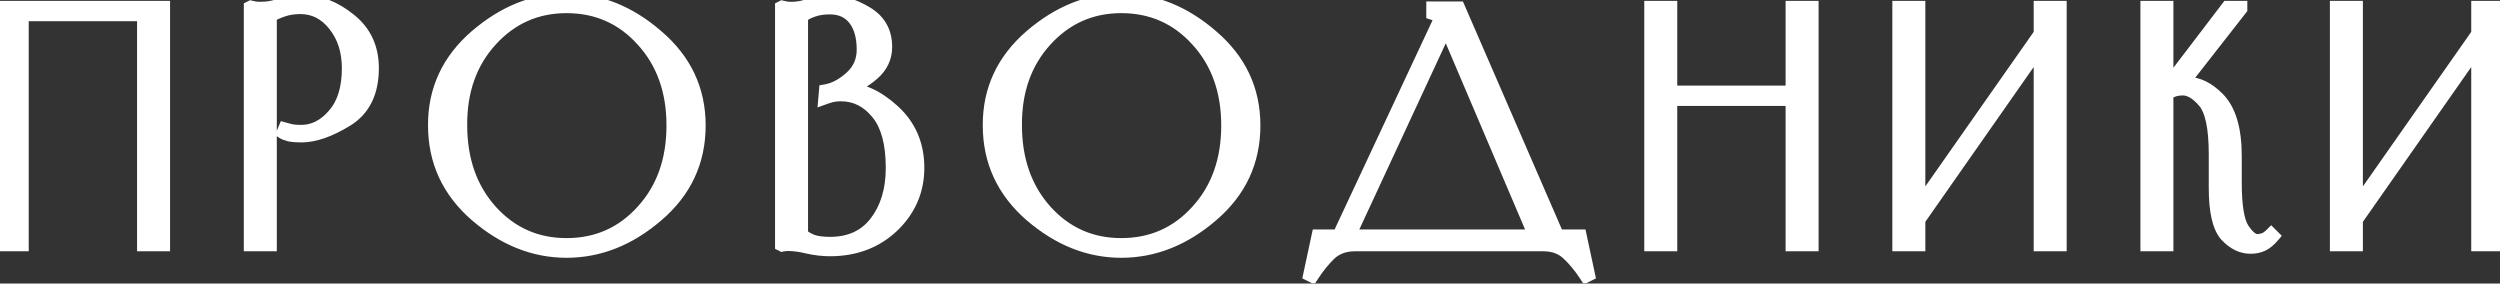
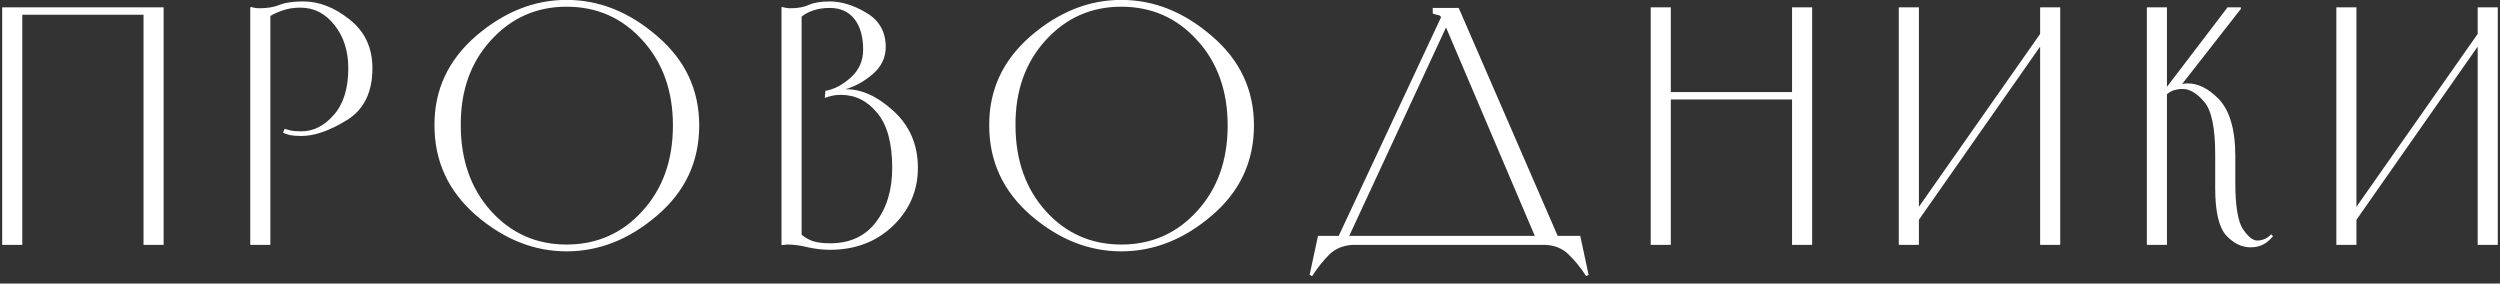
<svg xmlns="http://www.w3.org/2000/svg" width="194" height="22" viewBox="0 0 194 22" fill="none">
  <rect x="0" y="0" width="194" height="22" fill="#333333" stroke="none" />
  <mask id="path-1-outside-1_27_1606" maskUnits="userSpaceOnUse" x="-1" y="-1" width="196" height="24" fill="black">
    <rect fill="white" x="-1" y="-1" width="196" height="24" />
    <path d="M0.169 19V0.568H12.697V19H11.137V1.144H1.729V19H0.169ZM20.98 19H19.42V0.568L19.468 0.544C19.596 0.576 19.708 0.6 19.804 0.616C19.916 0.632 20.036 0.64 20.164 0.64C20.756 0.64 21.268 0.552 21.7 0.376C22.132 0.2 22.74 0.112 23.524 0.112C24.772 0.112 25.98 0.584 27.148 1.528C28.316 2.456 28.9 3.712 28.9 5.296C28.9 7.168 28.236 8.512 26.908 9.328C25.58 10.144 24.404 10.552 23.38 10.552C23.028 10.552 22.724 10.528 22.468 10.48C22.228 10.416 22.06 10.352 21.964 10.288L22.084 10C22.196 10.032 22.348 10.072 22.54 10.12C22.732 10.168 23.012 10.192 23.38 10.192C24.324 10.192 25.164 9.768 25.9 8.92C26.652 8.072 27.028 6.864 27.028 5.296C27.028 3.952 26.668 2.832 25.948 1.936C25.244 1.04 24.364 0.592 23.308 0.592C22.796 0.592 22.34 0.664 21.94 0.808C21.556 0.936 21.236 1.08 20.98 1.24V19ZM33.715 9.736C33.699 6.984 34.771 4.672 36.931 2.8C39.107 0.928 41.451 -0.008 43.963 -0.008C46.491 -0.008 48.835 0.928 50.995 2.8C53.171 4.656 54.259 6.968 54.259 9.736C54.259 12.536 53.171 14.864 50.995 16.72C48.835 18.576 46.491 19.504 43.963 19.504C41.451 19.504 39.115 18.576 36.955 16.72C34.795 14.848 33.715 12.52 33.715 9.736ZM35.755 9.712C35.755 12.416 36.539 14.64 38.107 16.384C39.675 18.112 41.627 18.976 43.963 18.976C46.315 18.976 48.275 18.112 49.843 16.384C51.427 14.656 52.219 12.44 52.219 9.736C52.219 7.048 51.427 4.84 49.843 3.112C48.275 1.384 46.315 0.52 43.963 0.52C41.627 0.52 39.667 1.392 38.083 3.136C36.515 4.864 35.739 7.056 35.755 9.712ZM64.412 19.384C63.852 19.384 63.284 19.32 62.708 19.192C62.132 19.048 61.596 18.976 61.1 18.976C61.02 18.976 60.948 18.984 60.884 19C60.82 19 60.756 19.008 60.692 19.024L60.644 19V0.568L60.692 0.544C60.82 0.576 60.932 0.6 61.028 0.616C61.124 0.632 61.236 0.64 61.364 0.64C61.924 0.64 62.396 0.552 62.78 0.376C63.164 0.2 63.7 0.112 64.388 0.112C65.3 0.112 66.252 0.408 67.244 1C68.236 1.592 68.732 2.472 68.732 3.64C68.732 4.472 68.396 5.176 67.724 5.752C67.052 6.328 66.34 6.72 65.588 6.928C66.82 6.896 68.068 7.456 69.332 8.608C70.596 9.76 71.228 11.232 71.228 13.024C71.228 14.784 70.58 16.288 69.284 17.536C67.988 18.768 66.364 19.384 64.412 19.384ZM64.388 0.616C63.908 0.616 63.484 0.68 63.116 0.808C62.764 0.92 62.46 1.08 62.204 1.288V18.208C62.444 18.416 62.732 18.584 63.068 18.712C63.42 18.824 63.868 18.88 64.412 18.88C65.948 18.88 67.132 18.336 67.964 17.248C68.812 16.144 69.236 14.736 69.236 13.024C69.236 11.12 68.852 9.704 68.084 8.776C67.316 7.832 66.372 7.36 65.252 7.36C64.98 7.36 64.748 7.384 64.556 7.432C64.364 7.48 64.18 7.536 64.004 7.6L64.052 7.048C64.724 6.936 65.38 6.592 66.02 6.016C66.66 5.44 66.98 4.72 66.98 3.856C66.98 2.848 66.756 2.056 66.308 1.48C65.86 0.904 65.22 0.616 64.388 0.616ZM76.763 9.736C76.747 6.984 77.819 4.672 79.979 2.8C82.155 0.928 84.499 -0.008 87.011 -0.008C89.539 -0.008 91.883 0.928 94.043 2.8C96.219 4.656 97.307 6.968 97.307 9.736C97.307 12.536 96.219 14.864 94.043 16.72C91.883 18.576 89.539 19.504 87.011 19.504C84.499 19.504 82.163 18.576 80.003 16.72C77.843 14.848 76.763 12.52 76.763 9.736ZM78.803 9.712C78.803 12.416 79.587 14.64 81.155 16.384C82.723 18.112 84.675 18.976 87.011 18.976C89.363 18.976 91.323 18.112 92.891 16.384C94.475 14.656 95.267 12.44 95.267 9.736C95.267 7.048 94.475 4.84 92.891 3.112C91.323 1.384 89.363 0.52 87.011 0.52C84.675 0.52 82.715 1.392 81.131 3.136C79.563 4.864 78.787 7.056 78.803 9.712ZM105.132 19C104.364 19 103.724 19.232 103.212 19.696C102.716 20.176 102.252 20.752 101.82 21.424L101.628 21.328L102.276 18.304H103.884L111.828 1.336C111.764 1.224 111.684 1.168 111.588 1.168C111.492 1.152 111.38 1.12 111.252 1.072L111.18 1.048V0.616H113.196L120.876 18.304H122.628L123.276 21.328L123.084 21.424C122.652 20.752 122.18 20.176 121.668 19.696C121.172 19.232 120.54 19 119.772 19H105.132ZM104.7 18.304H119.1L112.212 2.128L104.7 18.304ZM128.095 19V0.568H129.655V7.144H139.063V0.568H140.623V19H139.063V7.72H129.655V19H128.095ZM148.906 19H147.346V0.568H148.906V16.048L158.314 2.632V0.568H159.874V19H158.314V3.616L148.906 17.056V19ZM174.636 19.192C173.948 19.192 173.316 18.88 172.74 18.256C172.18 17.616 171.9 16.4 171.9 14.608V11.992C171.9 9.912 171.612 8.544 171.036 7.888C170.476 7.232 169.924 6.904 169.38 6.904C169.14 6.904 168.916 6.936 168.708 7C168.5 7.064 168.316 7.168 168.156 7.312V19H166.596V0.568H168.156V6.736L172.86 0.568H173.892V0.688L169.332 6.52C169.476 6.488 169.62 6.472 169.764 6.472C170.564 6.472 171.348 6.856 172.116 7.624C173.012 8.52 173.46 10.016 173.46 12.112V14.176C173.46 15.952 173.652 17.144 174.036 17.752C174.436 18.36 174.812 18.664 175.164 18.664C175.34 18.664 175.516 18.632 175.692 18.568C175.868 18.504 176.052 18.376 176.244 18.184L176.388 18.328C176.116 18.648 175.844 18.872 175.572 19C175.3 19.128 174.988 19.192 174.636 19.192ZM182.86 19H181.3V0.568H182.86V16.048L192.268 2.632V0.568H193.828V19H192.268V3.616L182.86 17.056V19Z" />
  </mask>
  <path d="M0.169 19V0.568H12.697V19H11.137V1.144H1.729V19H0.169ZM20.98 19H19.42V0.568L19.468 0.544C19.596 0.576 19.708 0.6 19.804 0.616C19.916 0.632 20.036 0.64 20.164 0.64C20.756 0.64 21.268 0.552 21.7 0.376C22.132 0.2 22.74 0.112 23.524 0.112C24.772 0.112 25.98 0.584 27.148 1.528C28.316 2.456 28.9 3.712 28.9 5.296C28.9 7.168 28.236 8.512 26.908 9.328C25.58 10.144 24.404 10.552 23.38 10.552C23.028 10.552 22.724 10.528 22.468 10.48C22.228 10.416 22.06 10.352 21.964 10.288L22.084 10C22.196 10.032 22.348 10.072 22.54 10.12C22.732 10.168 23.012 10.192 23.38 10.192C24.324 10.192 25.164 9.768 25.9 8.92C26.652 8.072 27.028 6.864 27.028 5.296C27.028 3.952 26.668 2.832 25.948 1.936C25.244 1.04 24.364 0.592 23.308 0.592C22.796 0.592 22.34 0.664 21.94 0.808C21.556 0.936 21.236 1.08 20.98 1.24V19ZM33.715 9.736C33.699 6.984 34.771 4.672 36.931 2.8C39.107 0.928 41.451 -0.008 43.963 -0.008C46.491 -0.008 48.835 0.928 50.995 2.8C53.171 4.656 54.259 6.968 54.259 9.736C54.259 12.536 53.171 14.864 50.995 16.72C48.835 18.576 46.491 19.504 43.963 19.504C41.451 19.504 39.115 18.576 36.955 16.72C34.795 14.848 33.715 12.52 33.715 9.736ZM35.755 9.712C35.755 12.416 36.539 14.64 38.107 16.384C39.675 18.112 41.627 18.976 43.963 18.976C46.315 18.976 48.275 18.112 49.843 16.384C51.427 14.656 52.219 12.44 52.219 9.736C52.219 7.048 51.427 4.84 49.843 3.112C48.275 1.384 46.315 0.52 43.963 0.52C41.627 0.52 39.667 1.392 38.083 3.136C36.515 4.864 35.739 7.056 35.755 9.712ZM64.412 19.384C63.852 19.384 63.284 19.32 62.708 19.192C62.132 19.048 61.596 18.976 61.1 18.976C61.02 18.976 60.948 18.984 60.884 19C60.82 19 60.756 19.008 60.692 19.024L60.644 19V0.568L60.692 0.544C60.82 0.576 60.932 0.6 61.028 0.616C61.124 0.632 61.236 0.64 61.364 0.64C61.924 0.64 62.396 0.552 62.78 0.376C63.164 0.2 63.7 0.112 64.388 0.112C65.3 0.112 66.252 0.408 67.244 1C68.236 1.592 68.732 2.472 68.732 3.64C68.732 4.472 68.396 5.176 67.724 5.752C67.052 6.328 66.34 6.72 65.588 6.928C66.82 6.896 68.068 7.456 69.332 8.608C70.596 9.76 71.228 11.232 71.228 13.024C71.228 14.784 70.58 16.288 69.284 17.536C67.988 18.768 66.364 19.384 64.412 19.384ZM64.388 0.616C63.908 0.616 63.484 0.68 63.116 0.808C62.764 0.92 62.46 1.08 62.204 1.288V18.208C62.444 18.416 62.732 18.584 63.068 18.712C63.42 18.824 63.868 18.88 64.412 18.88C65.948 18.88 67.132 18.336 67.964 17.248C68.812 16.144 69.236 14.736 69.236 13.024C69.236 11.12 68.852 9.704 68.084 8.776C67.316 7.832 66.372 7.36 65.252 7.36C64.98 7.36 64.748 7.384 64.556 7.432C64.364 7.48 64.18 7.536 64.004 7.6L64.052 7.048C64.724 6.936 65.38 6.592 66.02 6.016C66.66 5.44 66.98 4.72 66.98 3.856C66.98 2.848 66.756 2.056 66.308 1.48C65.86 0.904 65.22 0.616 64.388 0.616ZM76.763 9.736C76.747 6.984 77.819 4.672 79.979 2.8C82.155 0.928 84.499 -0.008 87.011 -0.008C89.539 -0.008 91.883 0.928 94.043 2.8C96.219 4.656 97.307 6.968 97.307 9.736C97.307 12.536 96.219 14.864 94.043 16.72C91.883 18.576 89.539 19.504 87.011 19.504C84.499 19.504 82.163 18.576 80.003 16.72C77.843 14.848 76.763 12.52 76.763 9.736ZM78.803 9.712C78.803 12.416 79.587 14.64 81.155 16.384C82.723 18.112 84.675 18.976 87.011 18.976C89.363 18.976 91.323 18.112 92.891 16.384C94.475 14.656 95.267 12.44 95.267 9.736C95.267 7.048 94.475 4.84 92.891 3.112C91.323 1.384 89.363 0.52 87.011 0.52C84.675 0.52 82.715 1.392 81.131 3.136C79.563 4.864 78.787 7.056 78.803 9.712ZM105.132 19C104.364 19 103.724 19.232 103.212 19.696C102.716 20.176 102.252 20.752 101.82 21.424L101.628 21.328L102.276 18.304H103.884L111.828 1.336C111.764 1.224 111.684 1.168 111.588 1.168C111.492 1.152 111.38 1.12 111.252 1.072L111.18 1.048V0.616H113.196L120.876 18.304H122.628L123.276 21.328L123.084 21.424C122.652 20.752 122.18 20.176 121.668 19.696C121.172 19.232 120.54 19 119.772 19H105.132ZM104.7 18.304H119.1L112.212 2.128L104.7 18.304ZM128.095 19V0.568H129.655V7.144H139.063V0.568H140.623V19H139.063V7.72H129.655V19H128.095ZM148.906 19H147.346V0.568H148.906V16.048L158.314 2.632V0.568H159.874V19H158.314V3.616L148.906 17.056V19ZM174.636 19.192C173.948 19.192 173.316 18.88 172.74 18.256C172.18 17.616 171.9 16.4 171.9 14.608V11.992C171.9 9.912 171.612 8.544 171.036 7.888C170.476 7.232 169.924 6.904 169.38 6.904C169.14 6.904 168.916 6.936 168.708 7C168.5 7.064 168.316 7.168 168.156 7.312V19H166.596V0.568H168.156V6.736L172.86 0.568H173.892V0.688L169.332 6.52C169.476 6.488 169.62 6.472 169.764 6.472C170.564 6.472 171.348 6.856 172.116 7.624C173.012 8.52 173.46 10.016 173.46 12.112V14.176C173.46 15.952 173.652 17.144 174.036 17.752C174.436 18.36 174.812 18.664 175.164 18.664C175.34 18.664 175.516 18.632 175.692 18.568C175.868 18.504 176.052 18.376 176.244 18.184L176.388 18.328C176.116 18.648 175.844 18.872 175.572 19C175.3 19.128 174.988 19.192 174.636 19.192ZM182.86 19H181.3V0.568H182.86V16.048L192.268 2.632V0.568H193.828V19H192.268V3.616L182.86 17.056V19Z" fill="white" />
-   <path d="M0.169 19H-0.331V19.5H0.169V19ZM0.169 0.568V0.068H-0.331V0.568H0.169ZM12.697 0.568H13.197V0.068H12.697V0.568ZM12.697 19V19.5H13.197V19H12.697ZM11.137 19H10.637V19.5H11.137V19ZM11.137 1.144H11.637V0.644H11.137V1.144ZM1.729 1.144V0.644H1.229V1.144H1.729ZM1.729 19V19.5H2.229V19H1.729ZM0.669 19V0.568H-0.331V19H0.669ZM0.169 1.068H12.697V0.068H0.169V1.068ZM12.197 0.568V19H13.197V0.568H12.197ZM12.697 18.5H11.137V19.5H12.697V18.5ZM11.637 19V1.144H10.637V19H11.637ZM11.137 0.644H1.729V1.644H11.137V0.644ZM1.229 1.144V19H2.229V1.144H1.229ZM1.729 18.5H0.169V19.5H1.729V18.5ZM20.98 19V19.5H21.48V19H20.98ZM19.42 19H18.92V19.5H19.42V19ZM19.42 0.568L19.196 0.121L18.92 0.259V0.568H19.42ZM19.468 0.544L19.589 0.059L19.41 0.014L19.244 0.097L19.468 0.544ZM19.804 0.616L19.722 1.109L19.733 1.111L19.804 0.616ZM21.7 0.376L21.889 0.839L21.7 0.376ZM27.148 1.528L26.834 1.917L26.837 1.919L27.148 1.528ZM22.468 10.48L22.339 10.963L22.357 10.968L22.376 10.971L22.468 10.48ZM21.964 10.288L21.503 10.096L21.344 10.476L21.687 10.704L21.964 10.288ZM22.084 10L22.221 9.519L21.794 9.397L21.622 9.808L22.084 10ZM22.54 10.12L22.419 10.605L22.54 10.12ZM25.9 8.92L25.526 8.588L25.522 8.592L25.9 8.92ZM25.948 1.936L25.555 2.245L25.558 2.249L25.948 1.936ZM21.94 0.808L22.098 1.282L22.109 1.278L21.94 0.808ZM20.98 1.24L20.715 0.816L20.48 0.963V1.24H20.98ZM20.98 18.5H19.42V19.5H20.98V18.5ZM19.92 19V0.568H18.92V19H19.92ZM19.644 1.015L19.692 0.991L19.244 0.097L19.196 0.121L19.644 1.015ZM19.347 1.029C19.483 1.063 19.609 1.09 19.722 1.109L19.886 0.123C19.807 0.11 19.709 0.089 19.589 0.059L19.347 1.029ZM19.733 1.111C19.872 1.131 20.015 1.14 20.164 1.14V0.14C20.057 0.14 19.96 0.133 19.875 0.121L19.733 1.111ZM20.164 1.14C20.804 1.14 21.383 1.045 21.889 0.839L21.511 -0.087C21.153 0.059 20.708 0.14 20.164 0.14V1.14ZM21.889 0.839C22.233 0.699 22.767 0.612 23.524 0.612V-0.388C22.713 -0.388 22.03 -0.299 21.511 -0.087L21.889 0.839ZM23.524 0.612C24.636 0.612 25.736 1.03 26.834 1.917L27.462 1.139C26.224 0.138 24.908 -0.388 23.524 -0.388V0.612ZM26.837 1.919C27.877 2.746 28.4 3.854 28.4 5.296H29.4C29.4 3.57 28.755 2.166 27.459 1.137L26.837 1.919ZM28.4 5.296C28.4 7.035 27.794 8.196 26.646 8.902L27.17 9.754C28.677 8.828 29.4 7.301 29.4 5.296H28.4ZM26.646 8.902C25.359 9.693 24.275 10.052 23.38 10.052V11.052C24.533 11.052 25.801 10.595 27.17 9.754L26.646 8.902ZM23.38 10.052C23.049 10.052 22.777 10.029 22.56 9.989L22.376 10.971C22.671 11.027 23.007 11.052 23.38 11.052V10.052ZM22.597 9.997C22.488 9.968 22.403 9.941 22.34 9.917C22.309 9.905 22.285 9.895 22.268 9.886C22.259 9.882 22.253 9.879 22.248 9.876C22.246 9.875 22.244 9.874 22.243 9.873C22.242 9.873 22.242 9.872 22.242 9.872C22.242 9.872 22.241 9.872 22.241 9.872C22.241 9.872 22.241 9.872 22.241 9.872C22.241 9.872 22.241 9.872 22.241 9.872L21.687 10.704C21.856 10.817 22.093 10.897 22.339 10.963L22.597 9.997ZM22.425 10.48L22.546 10.192L21.622 9.808L21.503 10.096L22.425 10.48ZM21.947 10.481C22.066 10.515 22.224 10.556 22.419 10.605L22.661 9.635C22.471 9.587 22.326 9.549 22.221 9.519L21.947 10.481ZM22.419 10.605C22.671 10.668 23 10.692 23.38 10.692V9.692C23.024 9.692 22.793 9.668 22.661 9.635L22.419 10.605ZM23.38 10.692C24.497 10.692 25.466 10.182 26.278 9.248L25.522 8.592C24.862 9.354 24.151 9.692 23.38 9.692V10.692ZM26.274 9.252C27.134 8.282 27.528 6.939 27.528 5.296H26.528C26.528 6.789 26.17 7.862 25.526 8.588L26.274 9.252ZM27.528 5.296C27.528 3.858 27.141 2.622 26.338 1.623L25.558 2.249C26.195 3.042 26.528 4.046 26.528 5.296H27.528ZM26.341 1.627C25.551 0.621 24.531 0.092 23.308 0.092V1.092C24.197 1.092 24.937 1.459 25.555 2.245L26.341 1.627ZM23.308 0.092C22.75 0.092 22.235 0.17 21.771 0.338L22.109 1.278C22.445 1.158 22.842 1.092 23.308 1.092V0.092ZM21.782 0.334C21.372 0.47 21.014 0.629 20.715 0.816L21.245 1.664C21.458 1.531 21.74 1.402 22.098 1.282L21.782 0.334ZM20.48 1.24V19H21.48V1.24H20.48ZM33.715 9.736H34.215L34.215 9.733L33.715 9.736ZM36.931 2.8L36.605 2.421L36.603 2.422L36.931 2.8ZM50.995 2.8L50.667 3.178L50.67 3.18L50.995 2.8ZM50.995 16.72L50.67 16.34L50.669 16.341L50.995 16.72ZM36.955 16.72L36.627 17.098L36.629 17.099L36.955 16.72ZM35.755 9.712H36.255L36.255 9.709L35.755 9.712ZM38.107 16.384L37.735 16.718L37.736 16.72L38.107 16.384ZM49.843 16.384L49.474 16.046L49.472 16.048L49.843 16.384ZM49.843 3.112L49.472 3.448L49.474 3.45L49.843 3.112ZM38.083 3.136L37.712 2.8L37.712 2.8L38.083 3.136ZM34.215 9.733C34.2 7.133 35.204 4.958 37.258 3.178L36.603 2.422C34.338 4.386 33.198 6.835 33.215 9.739L34.215 9.733ZM37.257 3.179C39.356 1.373 41.587 0.492 43.963 0.492V-0.508C41.314 -0.508 38.858 0.483 36.605 2.421L37.257 3.179ZM43.963 0.492C46.355 0.492 48.585 1.374 50.667 3.178L51.322 2.422C49.084 0.482 46.627 -0.508 43.963 -0.508V0.492ZM50.67 3.18C52.739 4.945 53.759 7.12 53.759 9.736H54.759C54.759 6.816 53.602 4.367 51.319 2.42L50.67 3.18ZM53.759 9.736C53.759 12.386 52.737 14.576 50.67 16.34L51.319 17.1C53.604 15.152 54.759 12.686 54.759 9.736H53.759ZM50.669 16.341C48.587 18.129 46.356 19.004 43.963 19.004V20.004C46.625 20.004 49.082 19.023 51.321 17.099L50.669 16.341ZM43.963 19.004C41.586 19.004 39.363 18.13 37.281 16.341L36.629 17.099C38.867 19.022 41.315 20.004 43.963 20.004V19.004ZM37.282 16.342C35.228 14.562 34.215 12.371 34.215 9.736H33.215C33.215 12.669 34.361 15.134 36.627 17.098L37.282 16.342ZM35.255 9.712C35.255 12.519 36.072 14.869 37.735 16.718L38.478 16.05C37.005 14.411 36.255 12.313 36.255 9.712H35.255ZM37.736 16.72C39.399 18.553 41.486 19.476 43.963 19.476V18.476C41.767 18.476 39.95 17.671 38.477 16.048L37.736 16.72ZM43.963 19.476C46.454 19.476 48.549 18.553 50.213 16.72L49.472 16.048C48 17.671 46.175 18.476 43.963 18.476V19.476ZM50.211 16.722C51.893 14.888 52.719 12.545 52.719 9.736H51.719C51.719 12.335 50.961 14.424 49.474 16.046L50.211 16.722ZM52.719 9.736C52.719 6.943 51.892 4.608 50.211 2.774L49.474 3.45C50.961 5.072 51.719 7.153 51.719 9.736H52.719ZM50.213 2.776C48.549 0.943 46.454 0.02 43.963 0.02V1.02C46.175 1.02 48 1.825 49.472 3.448L50.213 2.776ZM43.963 0.02C41.484 0.02 39.39 0.953 37.712 2.8L38.453 3.472C39.943 1.831 41.769 1.02 43.963 1.02V0.02ZM37.712 2.8C36.048 4.634 35.238 6.952 35.255 9.715L36.255 9.709C36.239 7.16 36.981 5.094 38.453 3.472L37.712 2.8ZM62.708 19.192L62.587 19.677L62.599 19.68L62.708 19.192ZM60.884 19V19.5H60.946L61.005 19.485L60.884 19ZM60.692 19.024L60.468 19.471L60.634 19.554L60.813 19.509L60.692 19.024ZM60.644 19H60.144V19.309L60.42 19.447L60.644 19ZM60.644 0.568L60.42 0.121L60.144 0.259V0.568H60.644ZM60.692 0.544L60.813 0.059L60.634 0.014L60.468 0.097L60.692 0.544ZM61.028 0.616L60.946 1.109L61.028 0.616ZM62.78 0.376L62.988 0.831V0.831L62.78 0.376ZM67.724 5.752L67.398 5.372L67.724 5.752ZM65.588 6.928L65.455 6.446L65.601 7.428L65.588 6.928ZM69.332 8.608L69.669 8.238L69.332 8.608ZM69.284 17.536L69.628 17.898L69.631 17.896L69.284 17.536ZM63.116 0.808L63.268 1.285L63.28 1.28L63.116 0.808ZM62.204 1.288L61.889 0.9L61.704 1.05V1.288H62.204ZM62.204 18.208H61.704V18.436L61.877 18.586L62.204 18.208ZM63.068 18.712L62.89 19.179L62.903 19.184L62.916 19.189L63.068 18.712ZM67.964 17.248L67.567 16.943L67.567 16.944L67.964 17.248ZM68.084 8.776L67.696 9.092L67.699 9.095L68.084 8.776ZM64.004 7.6L63.506 7.557L63.438 8.338L64.175 8.07L64.004 7.6ZM64.052 7.048L63.97 6.555L63.587 6.619L63.554 7.005L64.052 7.048ZM66.02 6.016L66.354 6.388L66.02 6.016ZM64.412 18.884C63.89 18.884 63.359 18.824 62.816 18.704L62.599 19.68C63.209 19.816 63.814 19.884 64.412 19.884V18.884ZM62.829 18.707C62.221 18.555 61.644 18.476 61.1 18.476V19.476C61.548 19.476 62.043 19.541 62.587 19.677L62.829 18.707ZM61.1 18.476C60.987 18.476 60.874 18.487 60.763 18.515L61.005 19.485C61.022 19.481 61.053 19.476 61.1 19.476V18.476ZM60.884 18.5C60.778 18.5 60.673 18.513 60.571 18.539L60.813 19.509C60.839 19.503 60.862 19.5 60.884 19.5V18.5ZM60.916 18.577L60.867 18.553L60.42 19.447L60.468 19.471L60.916 18.577ZM61.144 19V0.568H60.144V19H61.144ZM60.867 1.015L60.916 0.991L60.468 0.097L60.42 0.121L60.867 1.015ZM60.571 1.029C60.707 1.063 60.833 1.09 60.946 1.109L61.11 0.123C61.031 0.11 60.932 0.089 60.813 0.059L60.571 1.029ZM60.946 1.109C61.076 1.131 61.216 1.14 61.364 1.14V0.14C61.255 0.14 61.172 0.133 61.11 0.123L60.946 1.109ZM61.364 1.14C61.974 1.14 62.521 1.045 62.988 0.831L62.572 -0.079C62.271 0.059 61.874 0.14 61.364 0.14V1.14ZM62.988 0.831C63.278 0.698 63.732 0.612 64.388 0.612V-0.388C63.668 -0.388 63.049 -0.298 62.572 -0.079L62.988 0.831ZM64.388 0.612C65.189 0.612 66.053 0.871 66.988 1.429L67.5 0.571C66.451 -0.055 65.411 -0.388 64.388 -0.388V0.612ZM66.988 1.429C67.826 1.93 68.232 2.646 68.232 3.64H69.232C69.232 2.298 68.645 1.254 67.5 0.571L66.988 1.429ZM68.232 3.64C68.232 4.316 67.968 4.884 67.398 5.372L68.049 6.132C68.824 5.468 69.232 4.628 69.232 3.64H68.232ZM67.398 5.372C66.775 5.907 66.127 6.26 65.455 6.446L65.721 7.41C66.553 7.18 67.329 6.749 68.049 6.132L67.398 5.372ZM65.601 7.428C66.661 7.4 67.789 7.878 68.995 8.978L69.669 8.238C68.347 7.034 66.979 6.392 65.575 6.428L65.601 7.428ZM68.995 8.978C70.15 10.03 70.728 11.365 70.728 13.024H71.728C71.728 11.099 71.042 9.49 69.669 8.238L68.995 8.978ZM70.728 13.024C70.728 14.645 70.138 16.02 68.937 17.176L69.631 17.896C71.022 16.556 71.728 14.923 71.728 13.024H70.728ZM68.939 17.174C67.745 18.309 66.249 18.884 64.412 18.884V19.884C66.479 19.884 68.231 19.227 69.628 17.898L68.939 17.174ZM64.388 0.116C63.864 0.116 63.383 0.186 62.952 0.336L63.28 1.28C63.585 1.174 63.951 1.116 64.388 1.116V0.116ZM62.964 0.332C62.56 0.46 62.199 0.648 61.889 0.9L62.519 1.676C62.721 1.512 62.968 1.38 63.267 1.284L62.964 0.332ZM61.704 1.288V18.208H62.704V1.288H61.704ZM61.877 18.586C62.166 18.837 62.506 19.033 62.89 19.179L63.246 18.245C62.958 18.135 62.722 17.995 62.531 17.83L61.877 18.586ZM62.916 19.189C63.335 19.322 63.838 19.38 64.412 19.38V18.38C63.897 18.38 63.505 18.326 63.219 18.235L62.916 19.189ZM64.412 19.38C66.082 19.38 67.422 18.78 68.361 17.552L67.567 16.944C66.842 17.892 65.814 18.38 64.412 18.38V19.38ZM68.361 17.553C69.29 16.343 69.736 14.82 69.736 13.024H68.736C68.736 14.652 68.334 15.945 67.567 16.943L68.361 17.553ZM69.736 13.024C69.736 11.067 69.344 9.514 68.469 8.457L67.699 9.095C68.36 9.894 68.736 11.173 68.736 13.024H69.736ZM68.472 8.46C67.618 7.411 66.537 6.86 65.252 6.86V7.86C66.207 7.86 67.014 8.253 67.696 9.092L68.472 8.46ZM65.252 6.86C64.953 6.86 64.678 6.886 64.435 6.947L64.677 7.917C64.818 7.882 65.007 7.86 65.252 7.86V6.86ZM64.435 6.947C64.227 6.999 64.026 7.06 63.833 7.13L64.175 8.07C64.334 8.012 64.501 7.961 64.677 7.917L64.435 6.947ZM64.502 7.643L64.55 7.091L63.554 7.005L63.506 7.557L64.502 7.643ZM64.134 7.541C64.922 7.41 65.662 7.011 66.354 6.388L65.685 5.644C65.098 6.173 64.526 6.462 63.97 6.555L64.134 7.541ZM66.354 6.388C67.1 5.716 67.48 4.861 67.48 3.856H66.48C66.48 4.579 66.22 5.164 65.685 5.644L66.354 6.388ZM67.48 3.856C67.48 2.779 67.241 1.865 66.703 1.173L65.913 1.787C66.271 2.247 66.48 2.917 66.48 3.856H67.48ZM66.703 1.173C66.146 0.457 65.35 0.116 64.388 0.116V1.116C65.09 1.116 65.574 1.351 65.913 1.787L66.703 1.173ZM76.763 9.736H77.263L77.263 9.733L76.763 9.736ZM79.979 2.8L79.653 2.421L79.651 2.422L79.979 2.8ZM94.043 2.8L93.715 3.178L93.718 3.18L94.043 2.8ZM94.043 16.72L93.718 16.34L93.717 16.341L94.043 16.72ZM80.003 16.72L79.675 17.098L79.677 17.099L80.003 16.72ZM78.803 9.712H79.303L79.303 9.709L78.803 9.712ZM81.155 16.384L80.783 16.718L80.784 16.72L81.155 16.384ZM92.891 16.384L92.522 16.046L92.52 16.048L92.891 16.384ZM92.891 3.112L92.52 3.448L92.522 3.45L92.891 3.112ZM81.131 3.136L80.761 2.8L80.76 2.8L81.131 3.136ZM77.263 9.733C77.248 7.133 78.252 4.958 80.306 3.178L79.651 2.422C77.386 4.386 76.246 6.835 76.263 9.739L77.263 9.733ZM80.305 3.179C82.404 1.373 84.635 0.492 87.011 0.492V-0.508C84.362 -0.508 81.906 0.483 79.653 2.421L80.305 3.179ZM87.011 0.492C89.403 0.492 91.633 1.374 93.715 3.178L94.37 2.422C92.132 0.482 89.675 -0.508 87.011 -0.508V0.492ZM93.718 3.18C95.787 4.945 96.807 7.12 96.807 9.736H97.807C97.807 6.816 96.65 4.367 94.367 2.42L93.718 3.18ZM96.807 9.736C96.807 12.386 95.786 14.576 93.718 16.34L94.367 17.1C96.652 15.152 97.807 12.686 97.807 9.736H96.807ZM93.717 16.341C91.635 18.129 89.404 19.004 87.011 19.004V20.004C89.674 20.004 92.13 19.023 94.369 17.099L93.717 16.341ZM87.011 19.004C84.634 19.004 82.411 18.13 80.329 16.341L79.677 17.099C81.915 19.022 84.363 20.004 87.011 20.004V19.004ZM80.33 16.342C78.276 14.562 77.263 12.371 77.263 9.736H76.263C76.263 12.669 77.409 15.134 79.675 17.098L80.33 16.342ZM78.303 9.712C78.303 12.519 79.12 14.869 80.783 16.718L81.527 16.05C80.054 14.411 79.303 12.313 79.303 9.712H78.303ZM80.784 16.72C82.447 18.553 84.534 19.476 87.011 19.476V18.476C84.816 18.476 82.998 17.671 81.525 16.048L80.784 16.72ZM87.011 19.476C89.502 19.476 91.597 18.553 93.261 16.72L92.52 16.048C91.048 17.671 89.223 18.476 87.011 18.476V19.476ZM93.259 16.722C94.941 14.888 95.767 12.545 95.767 9.736H94.767C94.767 12.335 94.009 14.424 92.522 16.046L93.259 16.722ZM95.767 9.736C95.767 6.943 94.94 4.608 93.259 2.774L92.522 3.45C94.009 5.072 94.767 7.153 94.767 9.736H95.767ZM93.261 2.776C91.597 0.943 89.502 0.02 87.011 0.02V1.02C89.223 1.02 91.048 1.825 92.52 3.448L93.261 2.776ZM87.011 0.02C84.532 0.02 82.439 0.953 80.761 2.8L81.501 3.472C82.991 1.831 84.817 1.02 87.011 1.02V0.02ZM80.76 2.8C79.097 4.634 78.286 6.952 78.303 9.715L79.303 9.709C79.287 7.16 80.029 5.094 81.501 3.472L80.76 2.8ZM103.212 19.696L102.876 19.326L102.87 19.331L102.864 19.337L103.212 19.696ZM101.82 21.424L101.596 21.871L101.998 22.072L102.241 21.694L101.82 21.424ZM101.628 21.328L101.139 21.223L101.058 21.602L101.404 21.775L101.628 21.328ZM102.276 18.304V17.804H101.872L101.787 18.199L102.276 18.304ZM103.884 18.304V18.804H104.202L104.337 18.516L103.884 18.304ZM111.828 1.336L112.281 1.548L112.391 1.313L112.262 1.088L111.828 1.336ZM111.588 1.168L111.506 1.661L111.547 1.668H111.588V1.168ZM111.252 1.072L111.428 0.604L111.419 0.601L111.41 0.598L111.252 1.072ZM111.18 1.048H110.68V1.408L111.022 1.522L111.18 1.048ZM111.18 0.616V0.116H110.68V0.616H111.18ZM113.196 0.616L113.655 0.417L113.524 0.116H113.196V0.616ZM120.876 18.304L120.417 18.503L120.548 18.804H120.876V18.304ZM122.628 18.304L123.117 18.199L123.032 17.804H122.628V18.304ZM123.276 21.328L123.5 21.775L123.846 21.602L123.765 21.223L123.276 21.328ZM123.084 21.424L122.663 21.694L122.906 22.072L123.308 21.871L123.084 21.424ZM121.668 19.696L122.01 19.331L122.01 19.331L121.668 19.696ZM104.7 18.304L104.247 18.093L103.917 18.804H104.7V18.304ZM119.1 18.304V18.804H119.856L119.56 18.108L119.1 18.304ZM112.212 2.128L112.672 1.932L112.232 0.898L111.759 1.917L112.212 2.128ZM105.132 18.5C104.255 18.5 103.491 18.769 102.876 19.326L103.548 20.067C103.957 19.695 104.473 19.5 105.132 19.5V18.5ZM102.864 19.337C102.337 19.847 101.849 20.454 101.399 21.154L102.241 21.694C102.655 21.05 103.095 20.505 103.56 20.055L102.864 19.337ZM102.044 20.977L101.852 20.881L101.404 21.775L101.596 21.871L102.044 20.977ZM102.117 21.433L102.765 18.409L101.787 18.199L101.139 21.223L102.117 21.433ZM102.276 18.804H103.884V17.804H102.276V18.804ZM104.337 18.516L112.281 1.548L111.375 1.124L103.431 18.092L104.337 18.516ZM112.262 1.088C112.144 0.881 111.924 0.668 111.588 0.668V1.668C111.532 1.668 111.476 1.649 111.433 1.62C111.397 1.594 111.387 1.572 111.394 1.584L112.262 1.088ZM111.67 0.675C111.616 0.666 111.536 0.645 111.428 0.604L111.076 1.54C111.224 1.595 111.368 1.638 111.506 1.661L111.67 0.675ZM111.41 0.598L111.338 0.574L111.022 1.522L111.094 1.546L111.41 0.598ZM111.68 1.048V0.616H110.68V1.048H111.68ZM111.18 1.116H113.196V0.116H111.18V1.116ZM112.737 0.815L120.417 18.503L121.335 18.105L113.655 0.417L112.737 0.815ZM120.876 18.804H122.628V17.804H120.876V18.804ZM122.139 18.409L122.787 21.433L123.765 21.223L123.117 18.199L122.139 18.409ZM123.052 20.881L122.86 20.977L123.308 21.871L123.5 21.775L123.052 20.881ZM123.505 21.154C123.053 20.452 122.556 19.843 122.01 19.331L121.326 20.061C121.804 20.509 122.251 21.052 122.663 21.694L123.505 21.154ZM122.01 19.331C121.409 18.769 120.649 18.5 119.772 18.5V19.5C120.431 19.5 120.935 19.695 121.326 20.061L122.01 19.331ZM119.772 18.5H105.132V19.5H119.772V18.5ZM104.7 18.804H119.1V17.804H104.7V18.804ZM119.56 18.108L112.672 1.932L111.752 2.324L118.64 18.5L119.56 18.108ZM111.759 1.917L104.247 18.093L105.154 18.515L112.666 2.339L111.759 1.917ZM128.095 19H127.595V19.5H128.095V19ZM128.095 0.568V0.068H127.595V0.568H128.095ZM129.655 0.568H130.155V0.068H129.655V0.568ZM129.655 7.144H129.155V7.644H129.655V7.144ZM139.063 7.144V7.644H139.563V7.144H139.063ZM139.063 0.568V0.068H138.563V0.568H139.063ZM140.623 0.568H141.123V0.068H140.623V0.568ZM140.623 19V19.5H141.123V19H140.623ZM139.063 19H138.563V19.5H139.063V19ZM139.063 7.72H139.563V7.22H139.063V7.72ZM129.655 7.72V7.22H129.155V7.72H129.655ZM129.655 19V19.5H130.155V19H129.655ZM128.595 19V0.568H127.595V19H128.595ZM128.095 1.068H129.655V0.068H128.095V1.068ZM129.155 0.568V7.144H130.155V0.568H129.155ZM129.655 7.644H139.063V6.644H129.655V7.644ZM139.563 7.144V0.568H138.563V7.144H139.563ZM139.063 1.068H140.623V0.068H139.063V1.068ZM140.123 0.568V19H141.123V0.568H140.123ZM140.623 18.5H139.063V19.5H140.623V18.5ZM139.563 19V7.72H138.563V19H139.563ZM139.063 7.22H129.655V8.22H139.063V7.22ZM129.155 7.72V19H130.155V7.72H129.155ZM129.655 18.5H128.095V19.5H129.655V18.5ZM148.906 19V19.5H149.406V19H148.906ZM147.346 19H146.846V19.5H147.346V19ZM147.346 0.568V0.068H146.846V0.568H147.346ZM148.906 0.568H149.406V0.068H148.906V0.568ZM148.906 16.048H148.406V17.632L149.315 16.335L148.906 16.048ZM158.314 2.632L158.723 2.919L158.814 2.79V2.632H158.314ZM158.314 0.568V0.068H157.814V0.568H158.314ZM159.874 0.568H160.374V0.068H159.874V0.568ZM159.874 19V19.5H160.374V19H159.874ZM158.314 19H157.814V19.5H158.314V19ZM158.314 3.616H158.814V2.03L157.904 3.329L158.314 3.616ZM148.906 17.056L148.496 16.769L148.406 16.898V17.056H148.906ZM148.906 18.5H147.346V19.5H148.906V18.5ZM147.846 19V0.568H146.846V19H147.846ZM147.346 1.068H148.906V0.068H147.346V1.068ZM148.406 0.568V16.048H149.406V0.568H148.406ZM149.315 16.335L158.723 2.919L157.904 2.345L148.496 15.761L149.315 16.335ZM158.814 2.632V0.568H157.814V2.632H158.814ZM158.314 1.068H159.874V0.068H158.314V1.068ZM159.374 0.568V19H160.374V0.568H159.374ZM159.874 18.5H158.314V19.5H159.874V18.5ZM158.814 19V3.616H157.814V19H158.814ZM157.904 3.329L148.496 16.769L149.315 17.343L158.723 3.903L157.904 3.329ZM148.406 17.056V19H149.406V17.056H148.406ZM172.74 18.256L172.364 18.585L172.373 18.595L172.74 18.256ZM171.036 7.888L170.656 8.213L170.661 8.218L171.036 7.888ZM168.708 7L168.855 7.478V7.478L168.708 7ZM168.156 7.312L167.822 6.94L167.656 7.089V7.312H168.156ZM168.156 19V19.5H168.656V19H168.156ZM166.596 19H166.096V19.5H166.596V19ZM166.596 0.568V0.068H166.096V0.568H166.596ZM168.156 0.568H168.656V0.068H168.156V0.568ZM168.156 6.736H167.656V8.216L168.554 7.039L168.156 6.736ZM172.86 0.568V0.068H172.613L172.463 0.265L172.86 0.568ZM173.892 0.568H174.392V0.068H173.892V0.568ZM173.892 0.688L174.286 0.996L174.392 0.86V0.688H173.892ZM169.332 6.52L168.938 6.212L168.079 7.311L169.441 7.008L169.332 6.52ZM172.116 7.624L172.47 7.27L172.116 7.624ZM174.036 17.752L173.613 18.019L173.619 18.027L174.036 17.752ZM175.692 18.568L175.863 19.038L175.692 18.568ZM176.244 18.184L176.598 17.83L176.244 17.477L175.891 17.83L176.244 18.184ZM176.388 18.328L176.769 18.652L177.068 18.3L176.742 17.974L176.388 18.328ZM175.572 19L175.785 19.452L175.572 19ZM174.636 18.692C174.119 18.692 173.613 18.464 173.108 17.917L172.373 18.595C173.02 19.296 173.777 19.692 174.636 19.692V18.692ZM173.117 17.927C172.91 17.691 172.727 17.314 172.598 16.752C172.469 16.193 172.4 15.481 172.4 14.608H171.4C171.4 15.527 171.472 16.319 171.623 16.976C171.773 17.63 172.01 18.181 172.364 18.585L173.117 17.927ZM172.4 14.608V11.992H171.4V14.608H172.4ZM172.4 11.992C172.4 10.932 172.327 10.033 172.174 9.303C172.021 8.58 171.781 7.978 171.412 7.558L170.661 8.218C170.867 8.454 171.059 8.864 171.195 9.509C171.329 10.147 171.4 10.972 171.4 11.992H172.4ZM171.417 7.563C170.817 6.861 170.138 6.404 169.38 6.404V7.404C169.71 7.404 170.136 7.603 170.656 8.213L171.417 7.563ZM169.38 6.404C169.095 6.404 168.821 6.442 168.561 6.522L168.855 7.478C169.011 7.43 169.185 7.404 169.38 7.404V6.404ZM168.561 6.522C168.285 6.607 168.036 6.747 167.822 6.94L168.491 7.684C168.596 7.589 168.716 7.521 168.855 7.478L168.561 6.522ZM167.656 7.312V19H168.656V7.312H167.656ZM168.156 18.5H166.596V19.5H168.156V18.5ZM167.096 19V0.568H166.096V19H167.096ZM166.596 1.068H168.156V0.068H166.596V1.068ZM167.656 0.568V6.736H168.656V0.568H167.656ZM168.554 7.039L173.258 0.871L172.463 0.265L167.759 6.433L168.554 7.039ZM172.86 1.068H173.892V0.068H172.86V1.068ZM173.392 0.568V0.688H174.392V0.568H173.392ZM173.498 0.38L168.938 6.212L169.726 6.828L174.286 0.996L173.498 0.38ZM169.441 7.008C169.55 6.984 169.658 6.972 169.764 6.972V5.972C169.583 5.972 169.403 5.992 169.224 6.032L169.441 7.008ZM169.764 6.972C170.39 6.972 171.054 7.269 171.763 7.978L172.47 7.27C171.642 6.443 170.739 5.972 169.764 5.972V6.972ZM171.763 7.978C172.519 8.734 172.96 10.066 172.96 12.112H173.96C173.96 9.966 173.505 8.306 172.47 7.27L171.763 7.978ZM172.96 12.112V14.176H173.96V12.112H172.96ZM172.96 14.176C172.96 15.079 173.009 15.85 173.111 16.482C173.211 17.105 173.369 17.632 173.614 18.019L174.459 17.485C174.319 17.264 174.189 16.891 174.098 16.323C174.008 15.762 173.96 15.049 173.96 14.176H172.96ZM173.619 18.027C173.834 18.354 174.061 18.628 174.304 18.825C174.548 19.022 174.838 19.164 175.164 19.164V18.164C175.139 18.164 175.065 18.154 174.933 18.047C174.8 17.94 174.638 17.758 174.454 17.477L173.619 18.027ZM175.164 19.164C175.402 19.164 175.636 19.12 175.863 19.038L175.521 18.098C175.397 18.143 175.278 18.164 175.164 18.164V19.164ZM175.863 19.038C176.132 18.94 176.376 18.76 176.598 18.538L175.891 17.83C175.729 17.992 175.605 18.068 175.521 18.098L175.863 19.038ZM175.891 18.538L176.035 18.682L176.742 17.974L176.598 17.83L175.891 18.538ZM176.007 18.004C175.764 18.29 175.547 18.459 175.359 18.548L175.785 19.452C176.142 19.285 176.468 19.006 176.769 18.652L176.007 18.004ZM175.359 18.548C175.164 18.639 174.927 18.692 174.636 18.692V19.692C175.049 19.692 175.436 19.617 175.785 19.452L175.359 18.548ZM182.86 19V19.5H183.36V19H182.86ZM181.3 19H180.8V19.5H181.3V19ZM181.3 0.568V0.068H180.8V0.568H181.3ZM182.86 0.568H183.36V0.068H182.86V0.568ZM182.86 16.048H182.36V17.632L183.269 16.335L182.86 16.048ZM192.268 2.632L192.677 2.919L192.768 2.79V2.632H192.268ZM192.268 0.568V0.068H191.768V0.568H192.268ZM193.828 0.568H194.328V0.068H193.828V0.568ZM193.828 19V19.5H194.328V19H193.828ZM192.268 19H191.768V19.5H192.268V19ZM192.268 3.616H192.768V2.03L191.858 3.329L192.268 3.616ZM182.86 17.056L182.45 16.769L182.36 16.898V17.056H182.86ZM182.86 18.5H181.3V19.5H182.86V18.5ZM181.8 19V0.568H180.8V19H181.8ZM181.3 1.068H182.86V0.068H181.3V1.068ZM182.36 0.568V16.048H183.36V0.568H182.36ZM183.269 16.335L192.677 2.919L191.859 2.345L182.451 15.761L183.269 16.335ZM192.768 2.632V0.568H191.768V2.632H192.768ZM192.268 1.068H193.828V0.068H192.268V1.068ZM193.328 0.568V19H194.328V0.568H193.328ZM193.828 18.5H192.268V19.5H193.828V18.5ZM192.768 19V3.616H191.768V19H192.768ZM191.858 3.329L182.45 16.769L183.27 17.343L192.678 3.903L191.858 3.329ZM182.36 17.056V19H183.36V17.056H182.36Z" fill="white" mask="url(#path-1-outside-1_27_1606)" />
</svg>